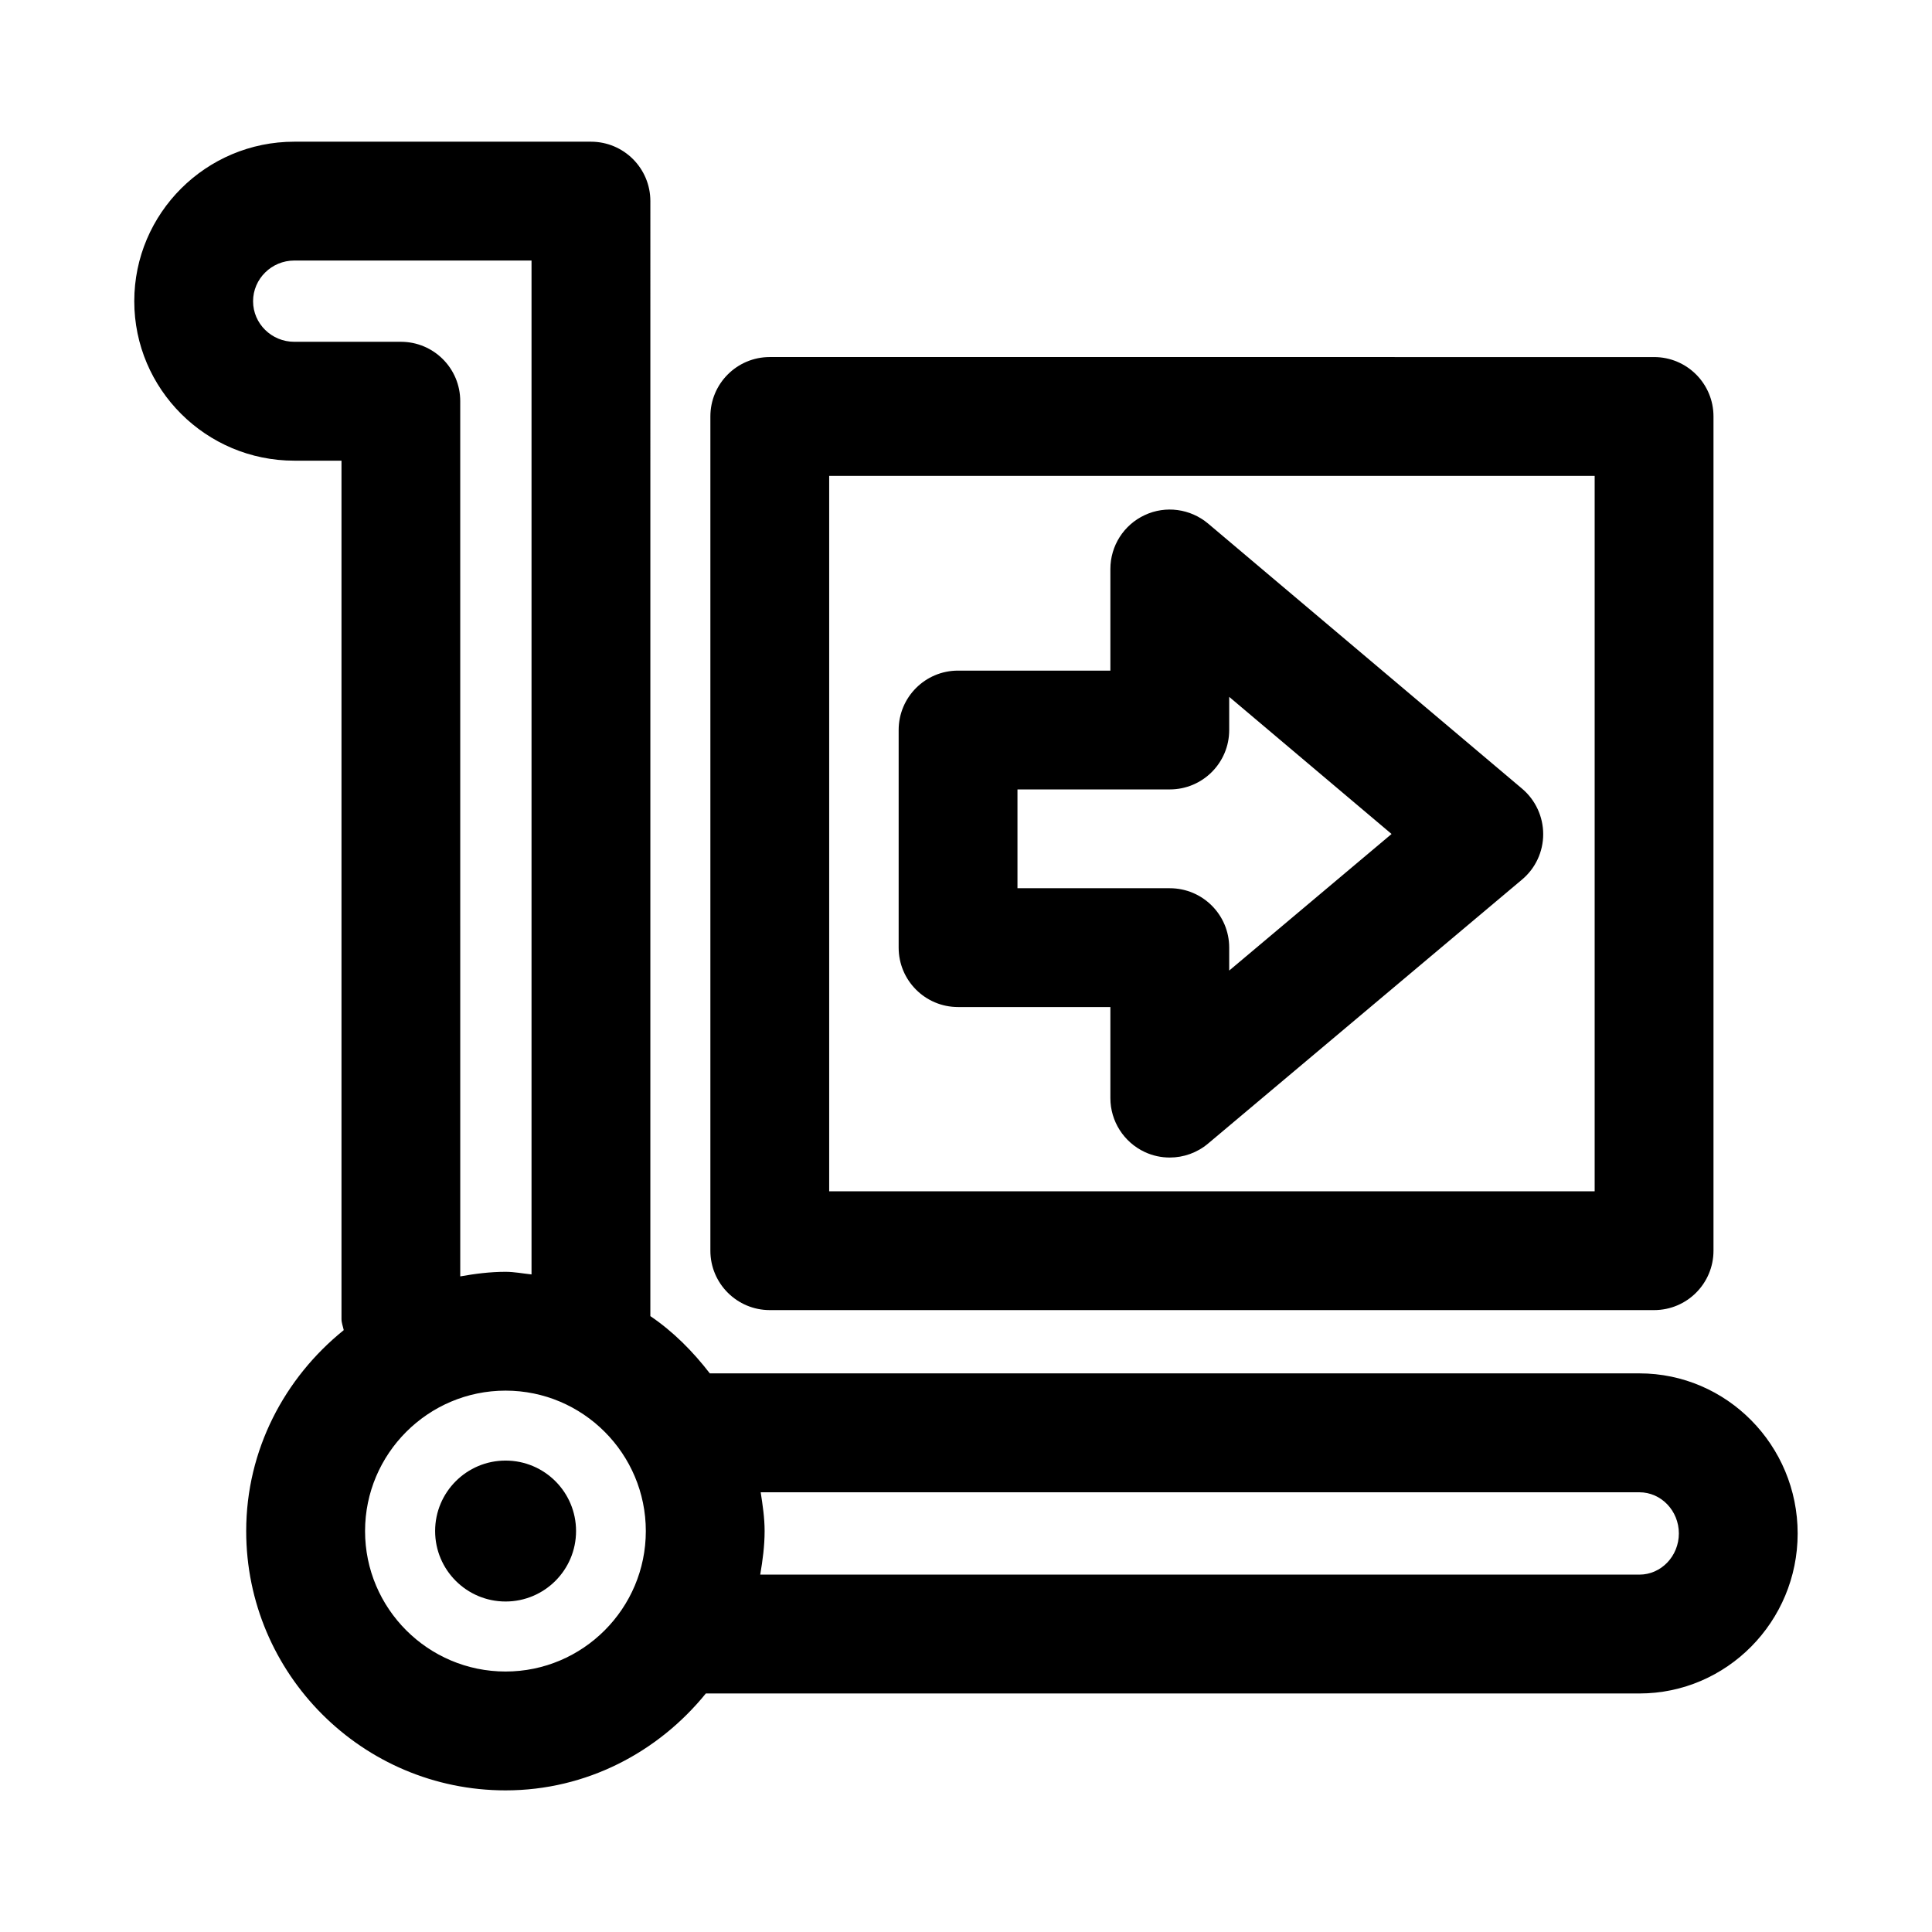
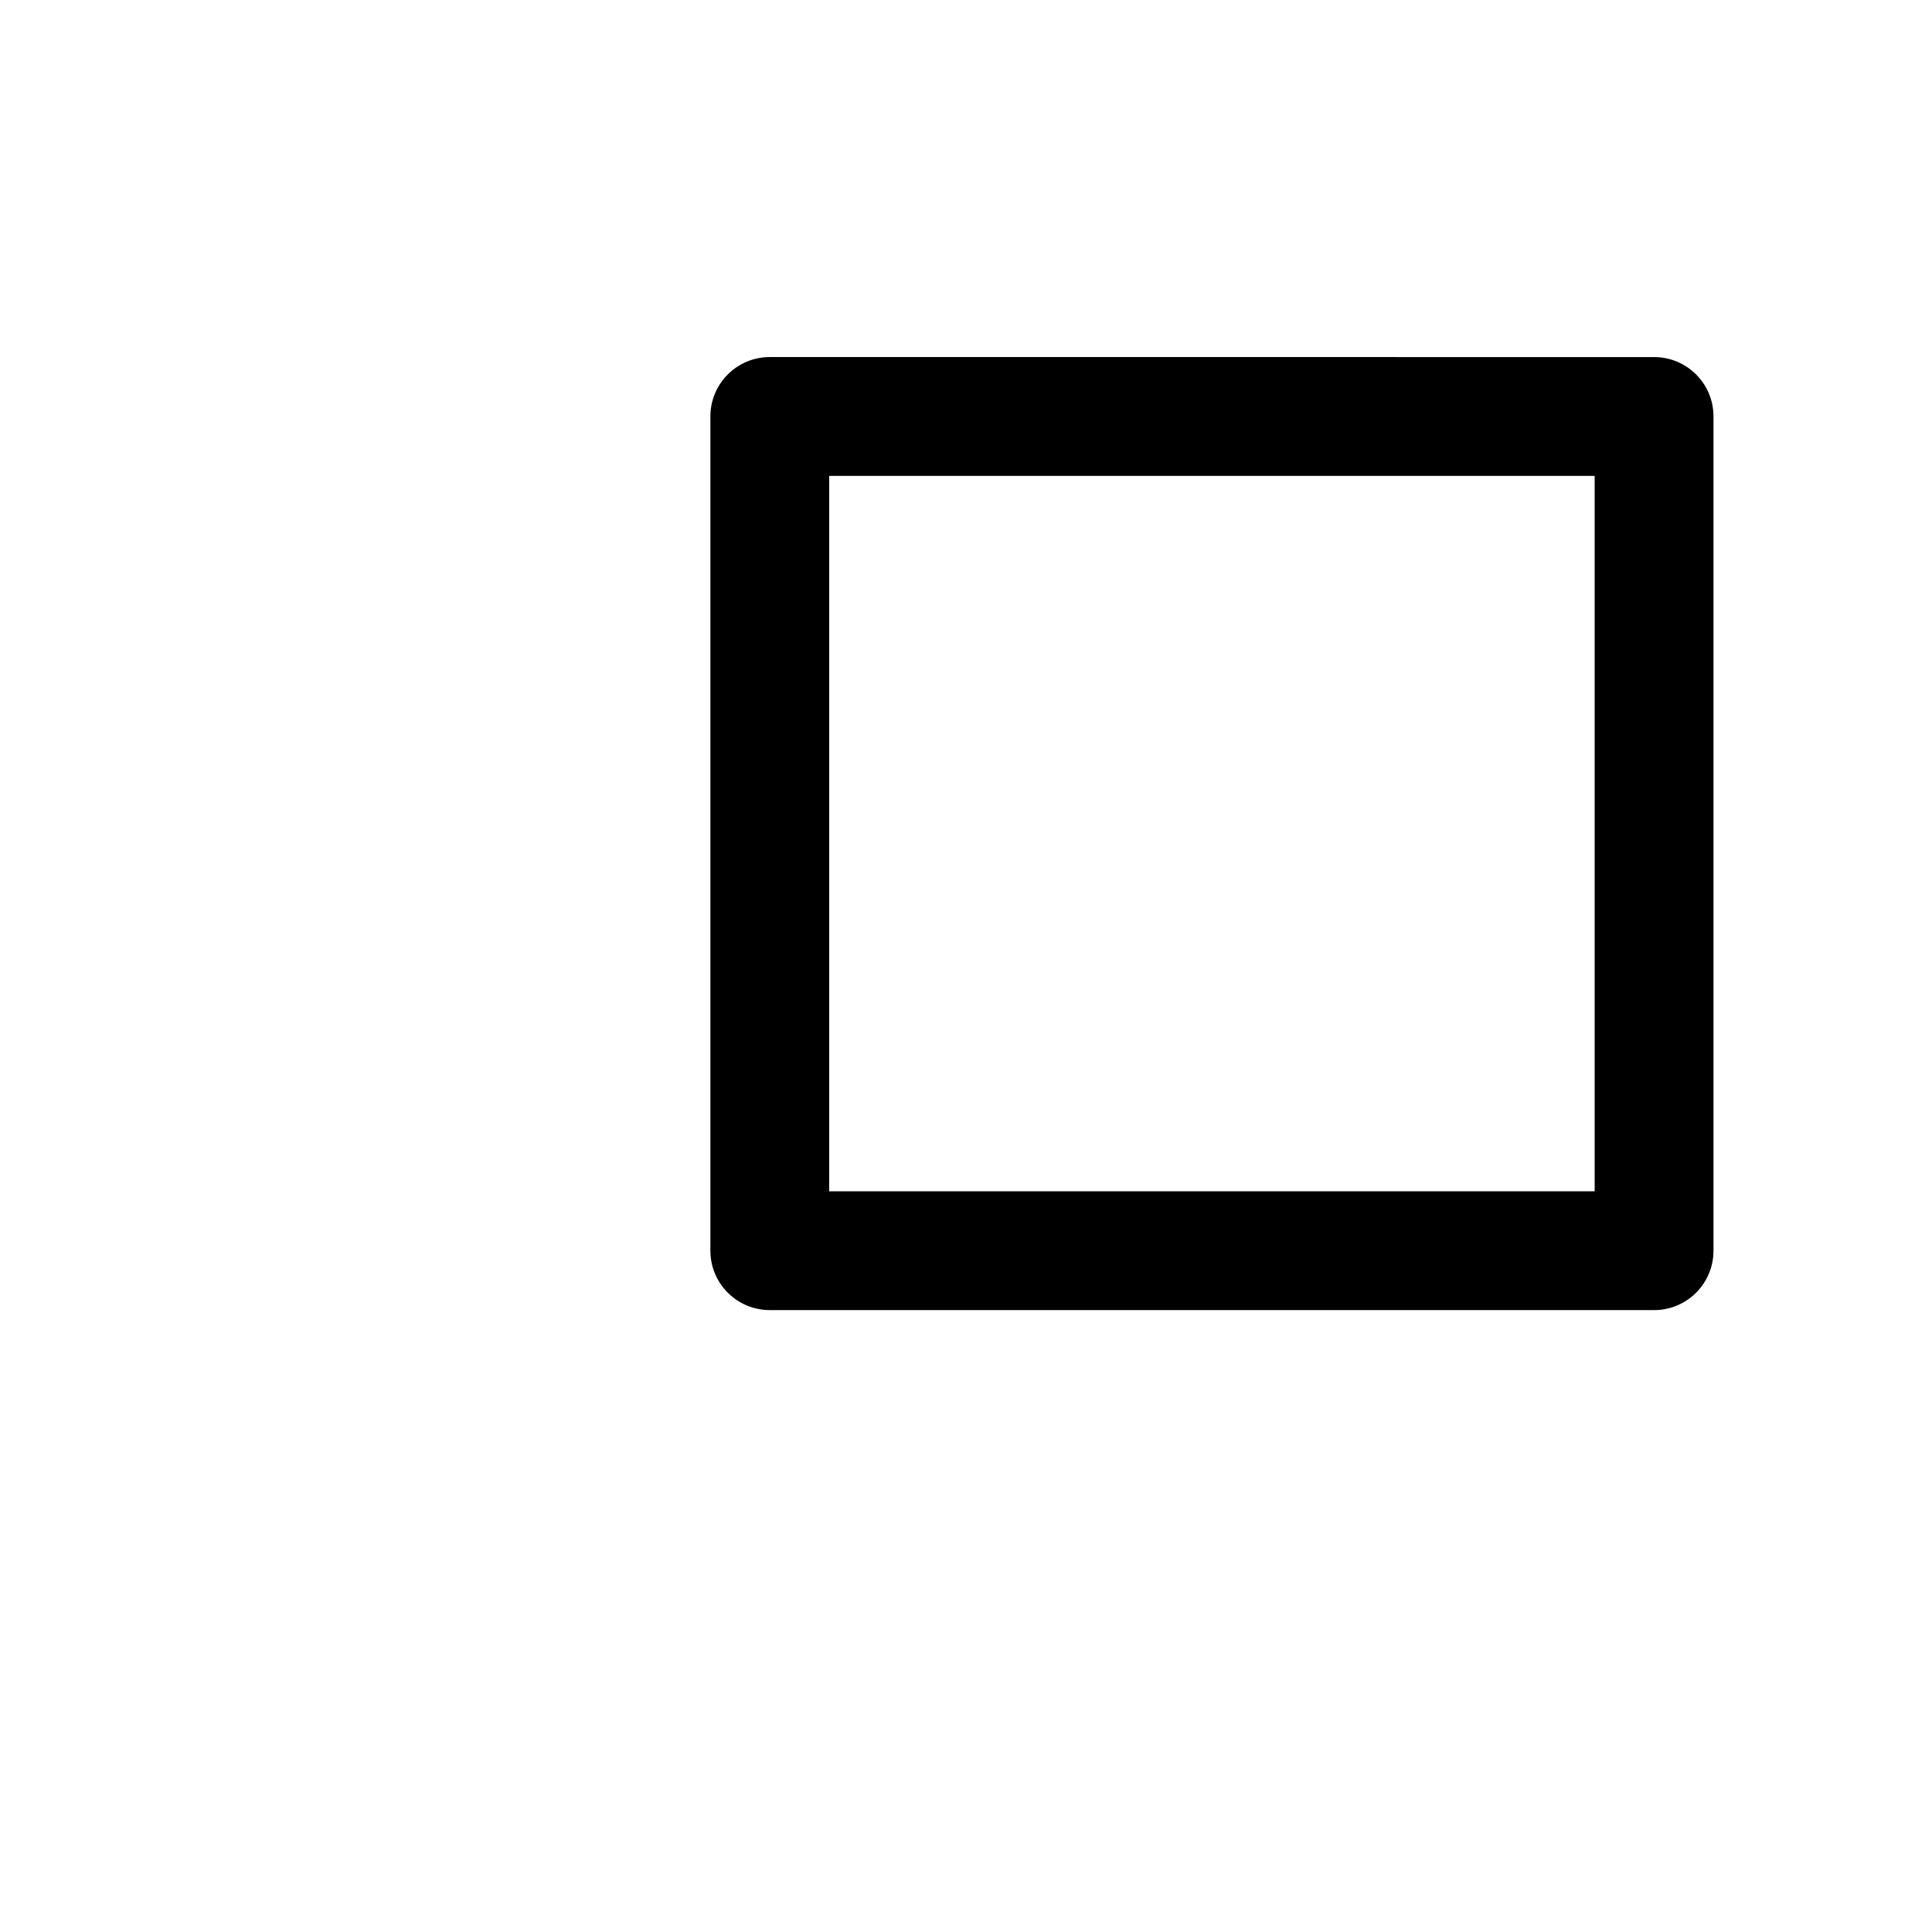
<svg xmlns="http://www.w3.org/2000/svg" fill="#000000" width="800px" height="800px" version="1.1" viewBox="144 144 512 512">
  <g>
-     <path d="m296.66 549.74c0 10.312-8.363 18.676-18.676 18.676s-18.672-8.363-18.672-18.676 8.359-18.672 18.672-18.672 18.676 8.359 18.676 18.672" />
-     <path d="m578.47 507.96h-246.36c-4.488-5.809-9.668-11.051-15.762-15.176l0.004-295.49c0-8.691-7.039-15.742-15.742-15.742h-78.629c-23.379 0-42.398 18.953-42.398 42.273 0 23.301 19.02 42.258 42.398 42.258h12.516v227.47c0 1.039 0.395 1.953 0.598 2.945-15.633 12.609-25.852 31.676-25.852 53.262 0 37.879 30.828 68.707 68.723 68.707 21.508 0 40.492-10.156 53.09-25.68h247.4c23.129 0 41.941-19.02 41.941-42.398 0-23.383-18.797-42.43-41.926-42.43zm-328.23-273.38h-28.262c-6 0-10.91-4.816-10.91-10.75 0-5.934 4.914-10.785 10.91-10.785h62.883v268.69c-2.297-0.234-4.535-0.691-6.894-0.691-4.109 0-8.094 0.52-11.996 1.211l-0.004-231.93c0.016-8.691-7.019-15.746-15.727-15.746zm27.738 352.39c-20.531 0-37.234-16.703-37.234-37.219 0-20.516 16.719-37.219 37.234-37.219 20.5 0 37.172 16.703 37.172 37.219 0 20.512-16.672 37.219-37.172 37.219zm300.49-25.68h-233c0.645-3.777 1.164-7.59 1.164-11.539 0-3.527-0.52-6.894-1.039-10.281h232.87c5.762 0 10.453 4.894 10.453 10.91 0 6.012-4.691 10.91-10.453 10.91z" />
    <path d="m348 491.19h234.35c8.707 0 15.742-7.055 15.742-15.742v-221.08c0-8.691-7.039-15.742-15.742-15.742l-234.35-0.004c-8.707 0-15.742 7.055-15.742 15.742v221.08c-0.004 8.691 7.051 15.746 15.742 15.746zm15.742-221.08h202.86v189.59h-202.86z" />
-     <path d="m464.16 282.75c-4.707-3.953-11.273-4.832-16.781-2.25-5.574 2.582-9.117 8.156-9.117 14.281v26.938h-40.367c-8.707 0-15.742 7.055-15.742 15.742v57.672c0 8.691 7.039 15.742 15.742 15.742h40.367v24.137c0 6.125 3.559 11.684 9.102 14.281 2.125 0.992 4.375 1.465 6.644 1.465 3.637 0 7.242-1.258 10.141-3.699l83.207-69.965c3.559-2.977 5.606-7.383 5.606-12.027 0-4.644-2.047-9.055-5.574-12.043zm5.59 118.46v-6.078c0-8.691-7.039-15.742-15.742-15.742h-40.367v-26.184h40.367c8.707 0 15.742-7.055 15.742-15.742v-8.785l43.027 36.336z" />
  </g>
</svg>